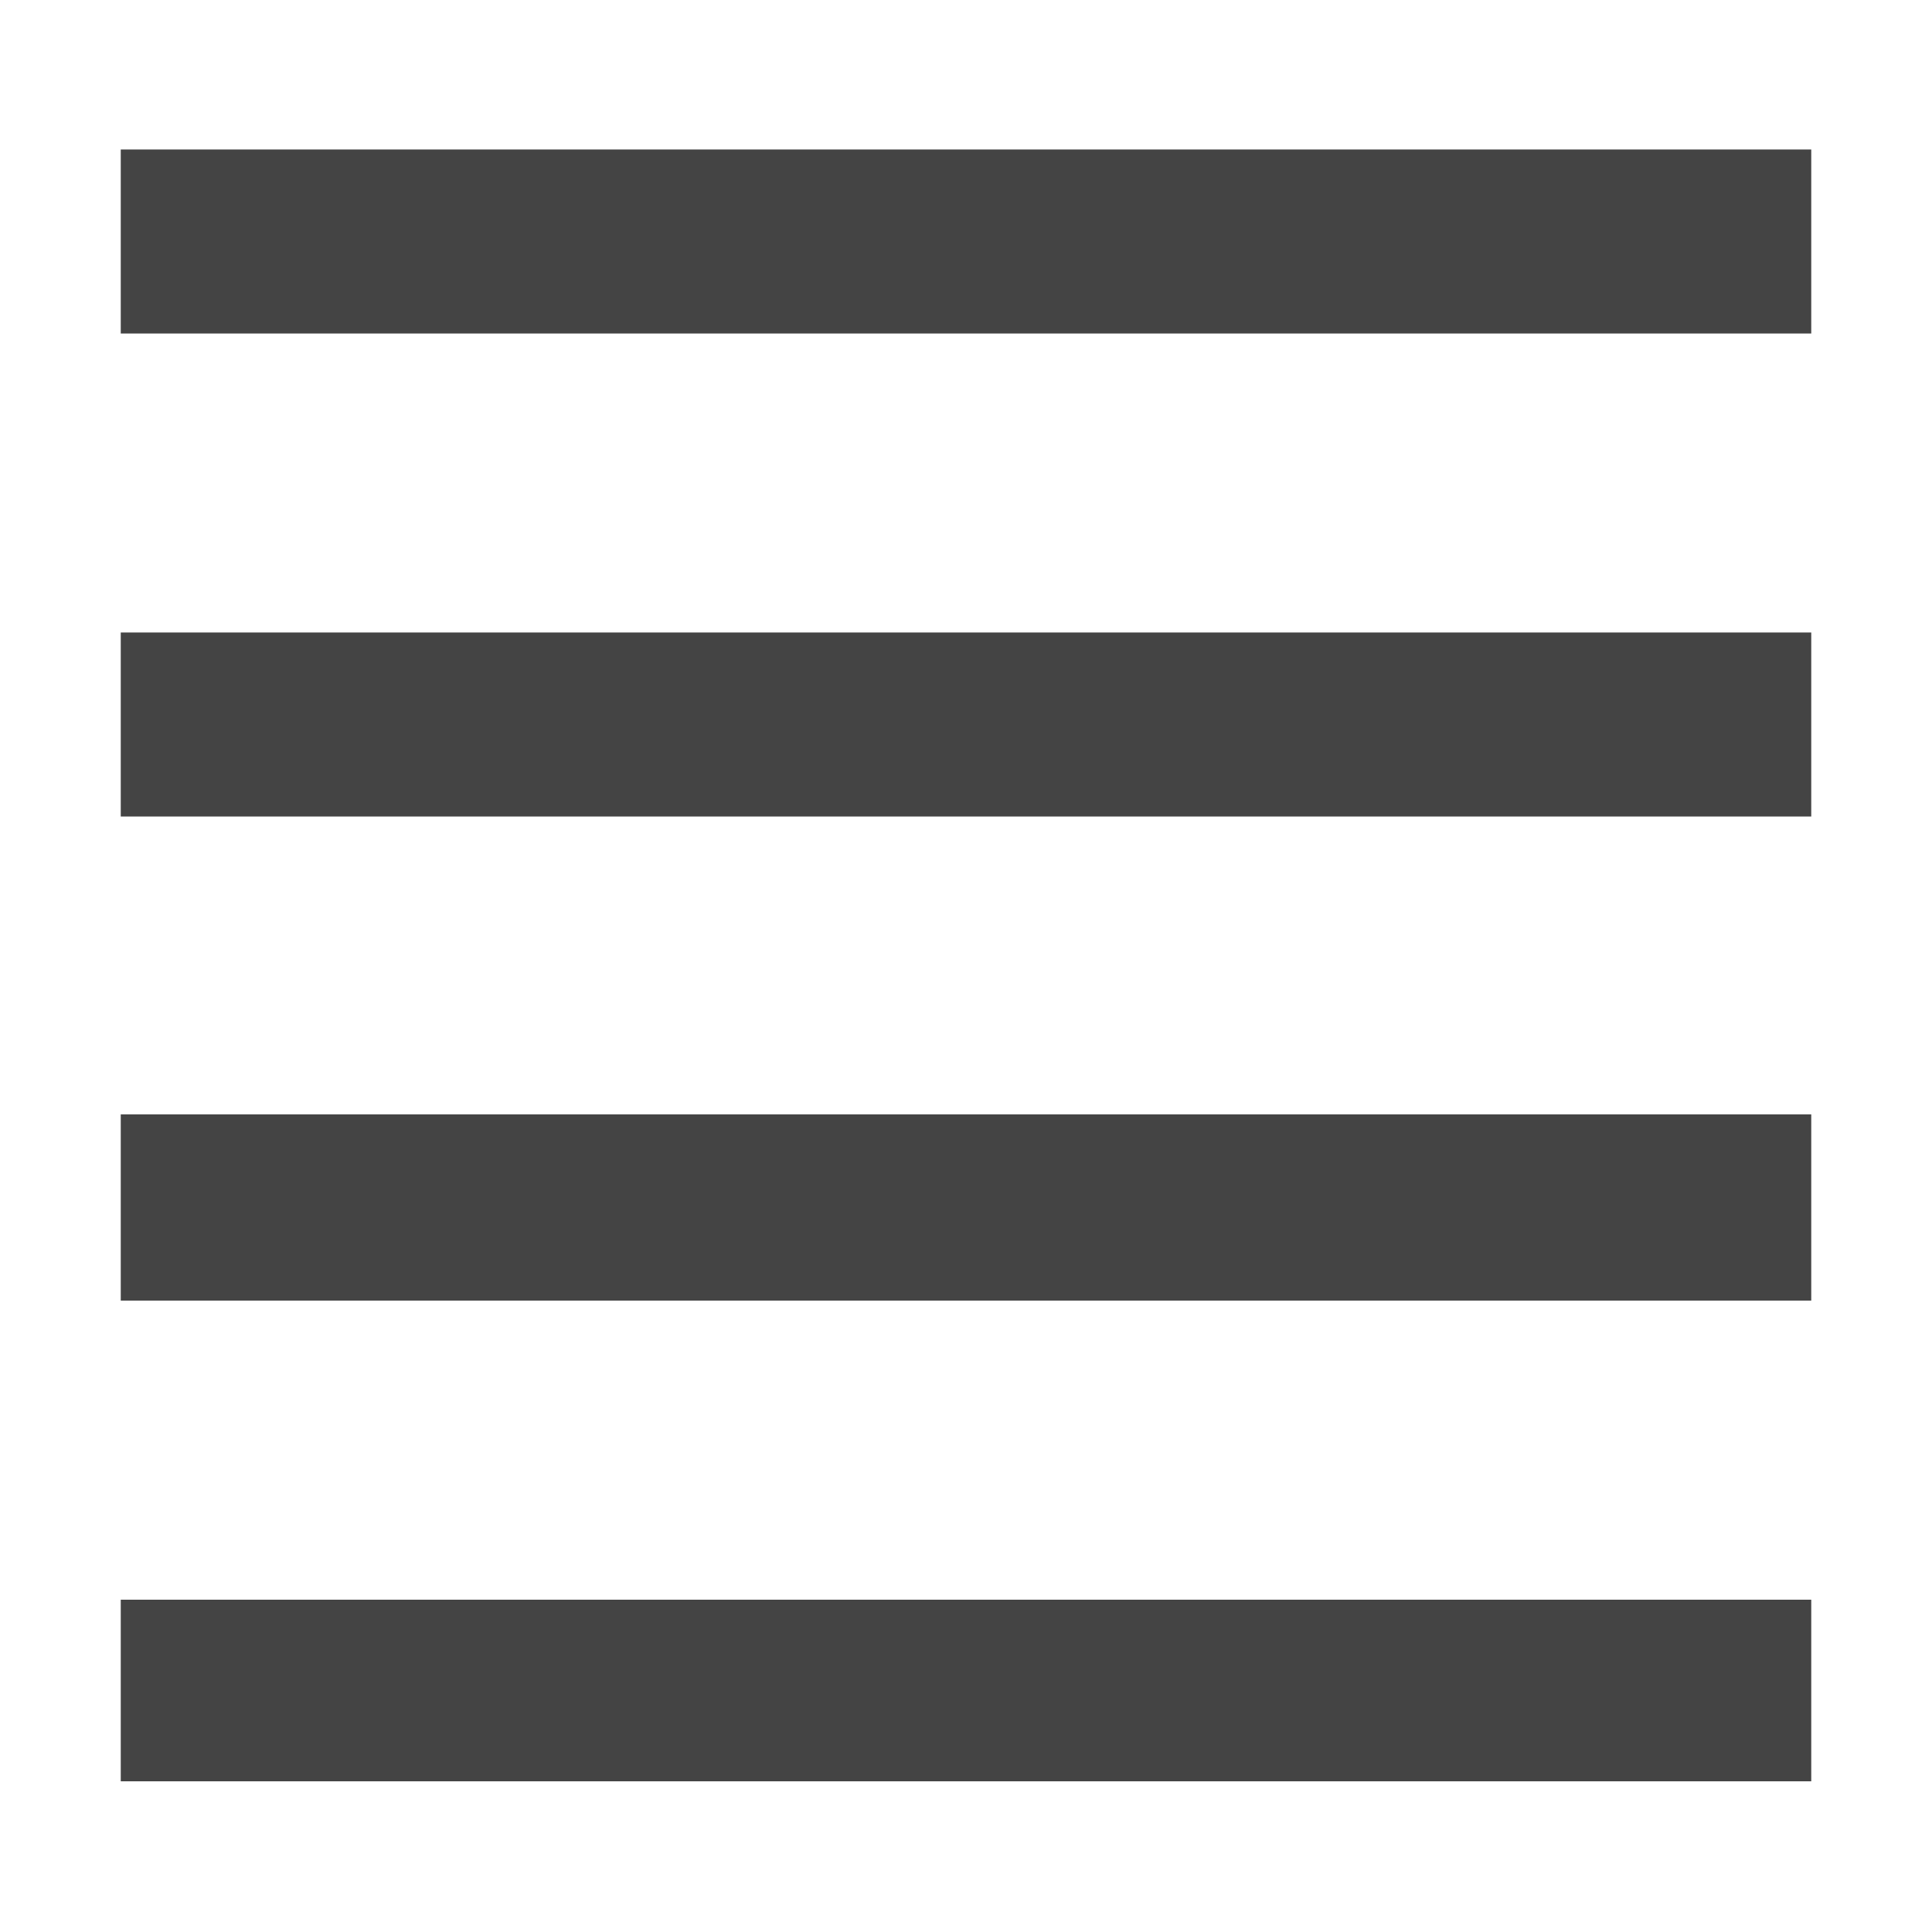
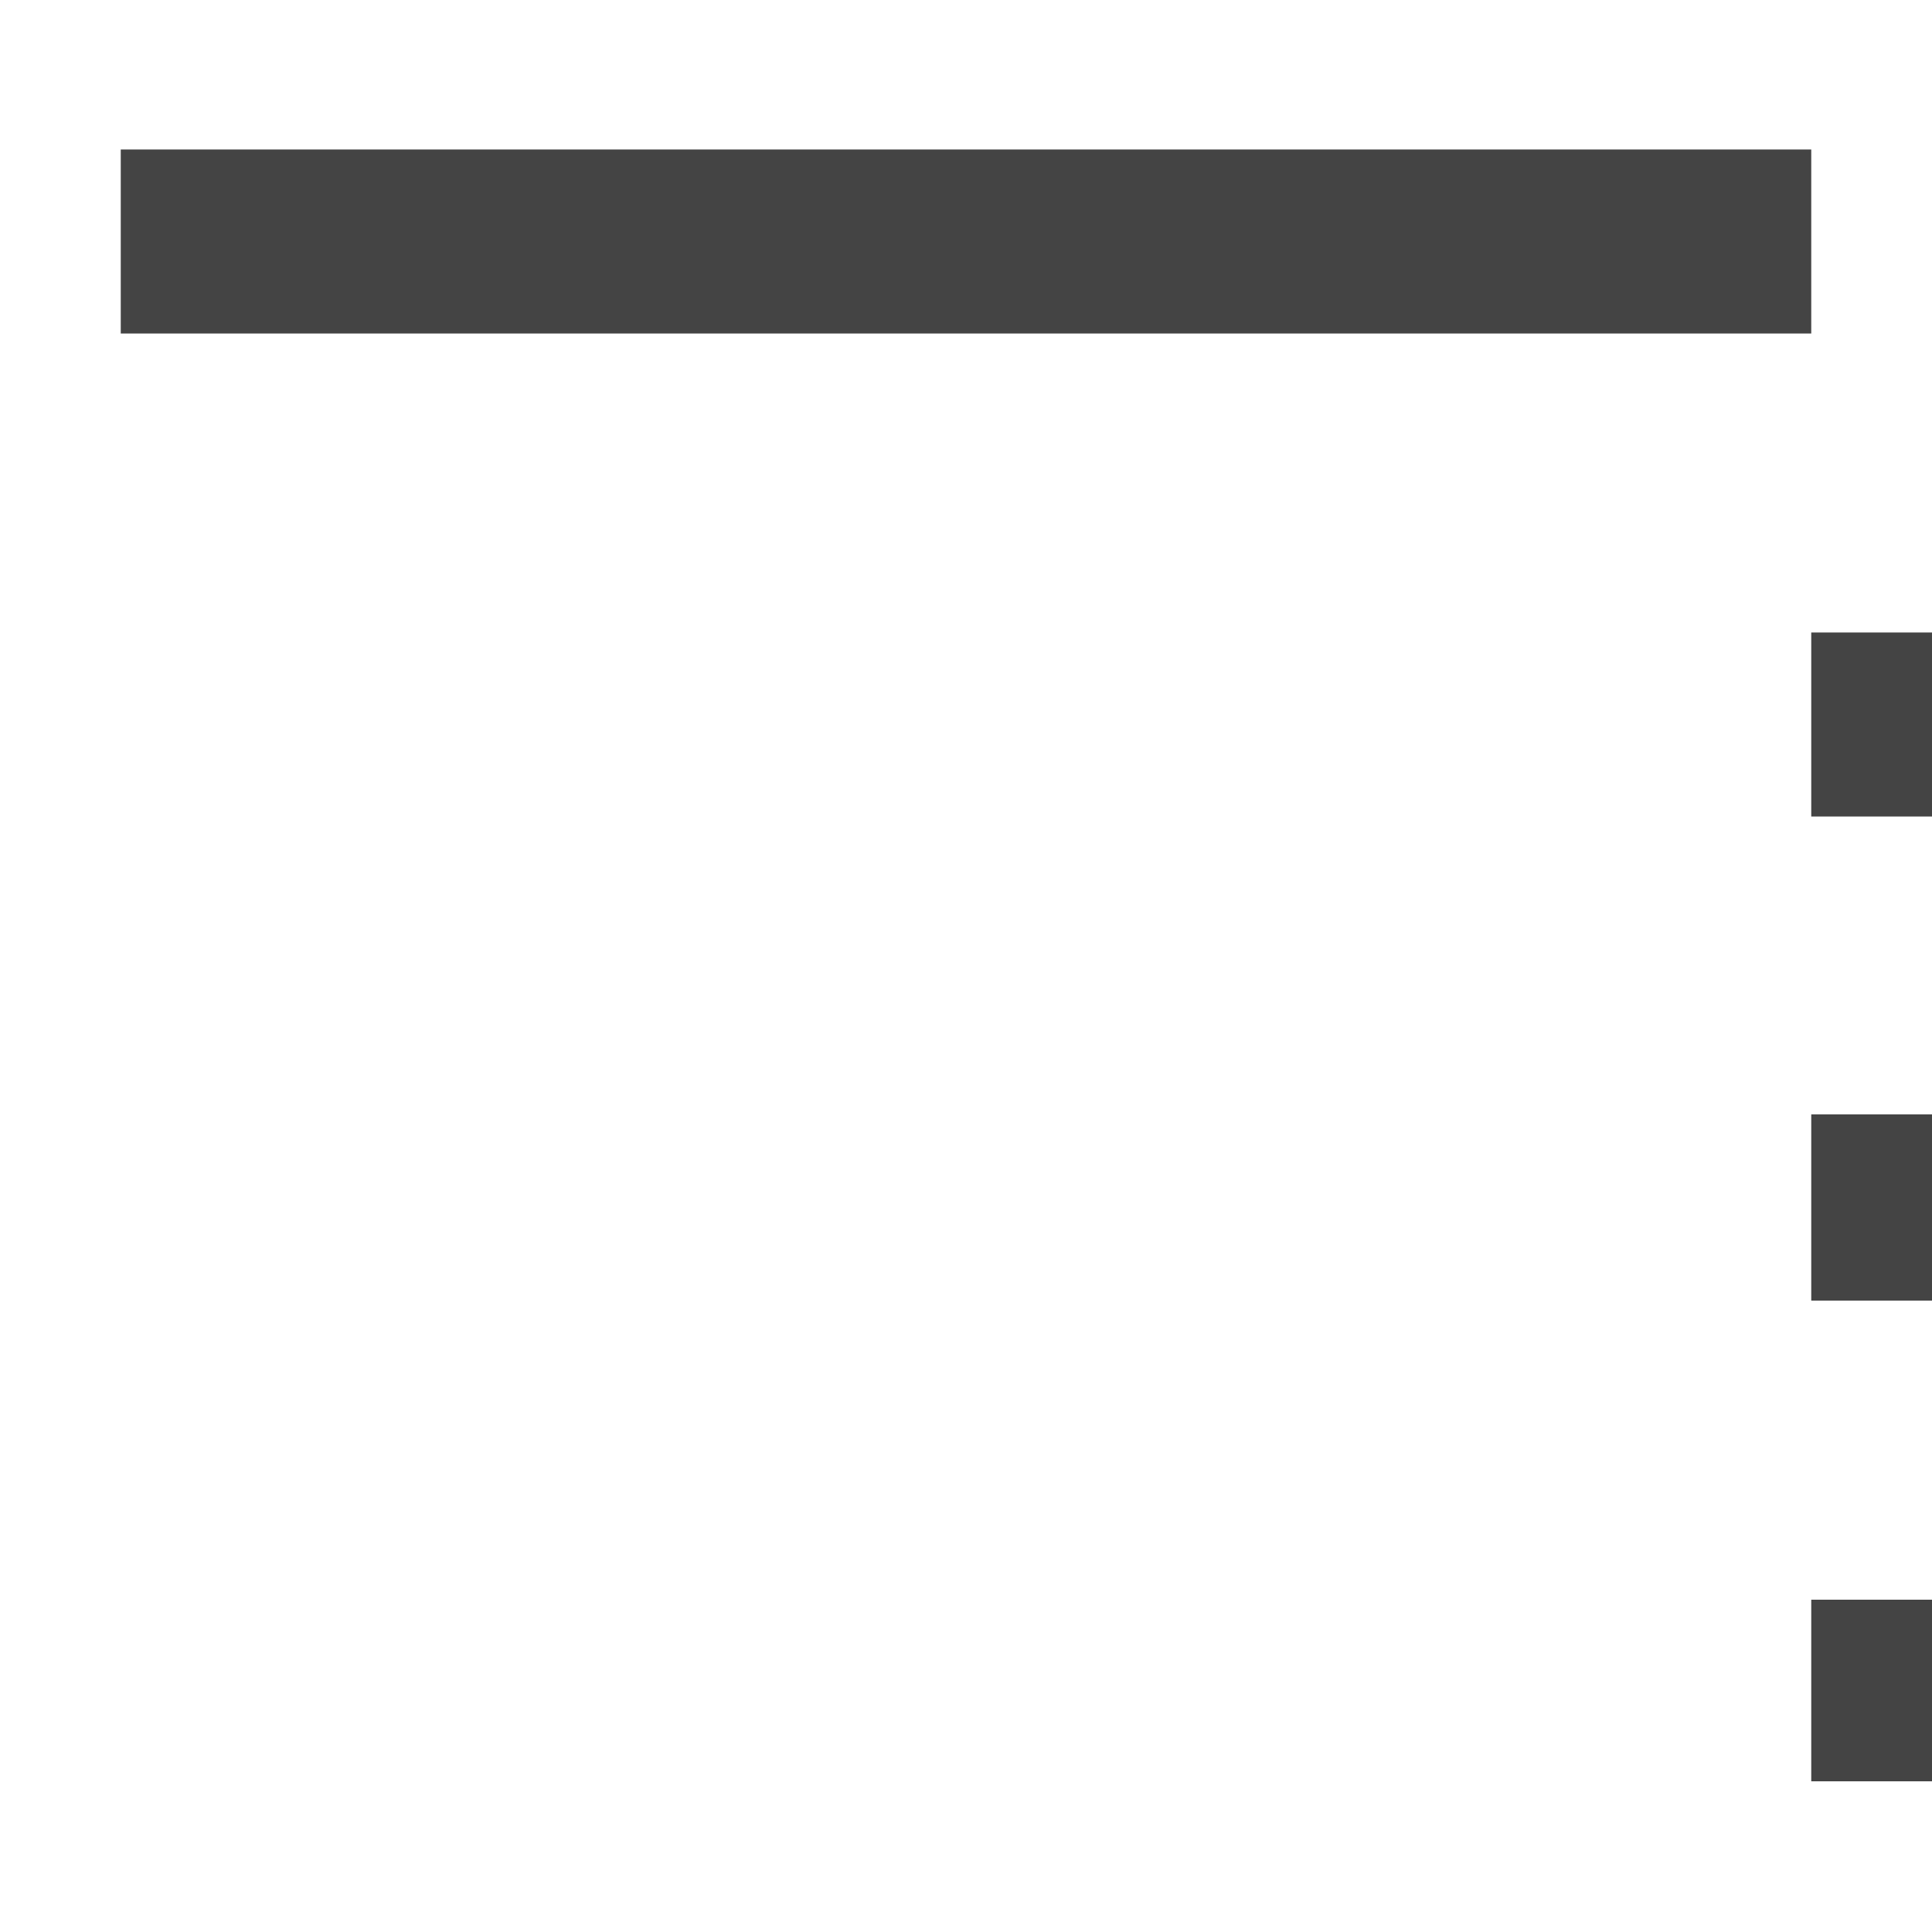
<svg xmlns="http://www.w3.org/2000/svg" viewBox="0 0 16 16">
  <defs>
    <style id="current-color-scheme" type="text/css">
   .ColorScheme-Text { color:#444444; } .ColorScheme-Highlight { color:#4285f4; } .ColorScheme-NeutralText { color:#ff9800; } .ColorScheme-PositiveText { color:#4caf50; } .ColorScheme-NegativeText { color:#f44336; }
  </style>
  </defs>
-   <path fill="#444444" d="m1 1.238v1.524h14v-1.524zm0 4v1.524h14v-1.524zm0 3.991v1.542h14v-1.542zm0 4.019v1.504h14v-1.504z" />
+   <path fill="#444444" d="m1 1.238v1.524h14v-1.524m0 4v1.524h14v-1.524zm0 3.991v1.542h14v-1.542zm0 4.019v1.504h14v-1.504z" />
</svg>